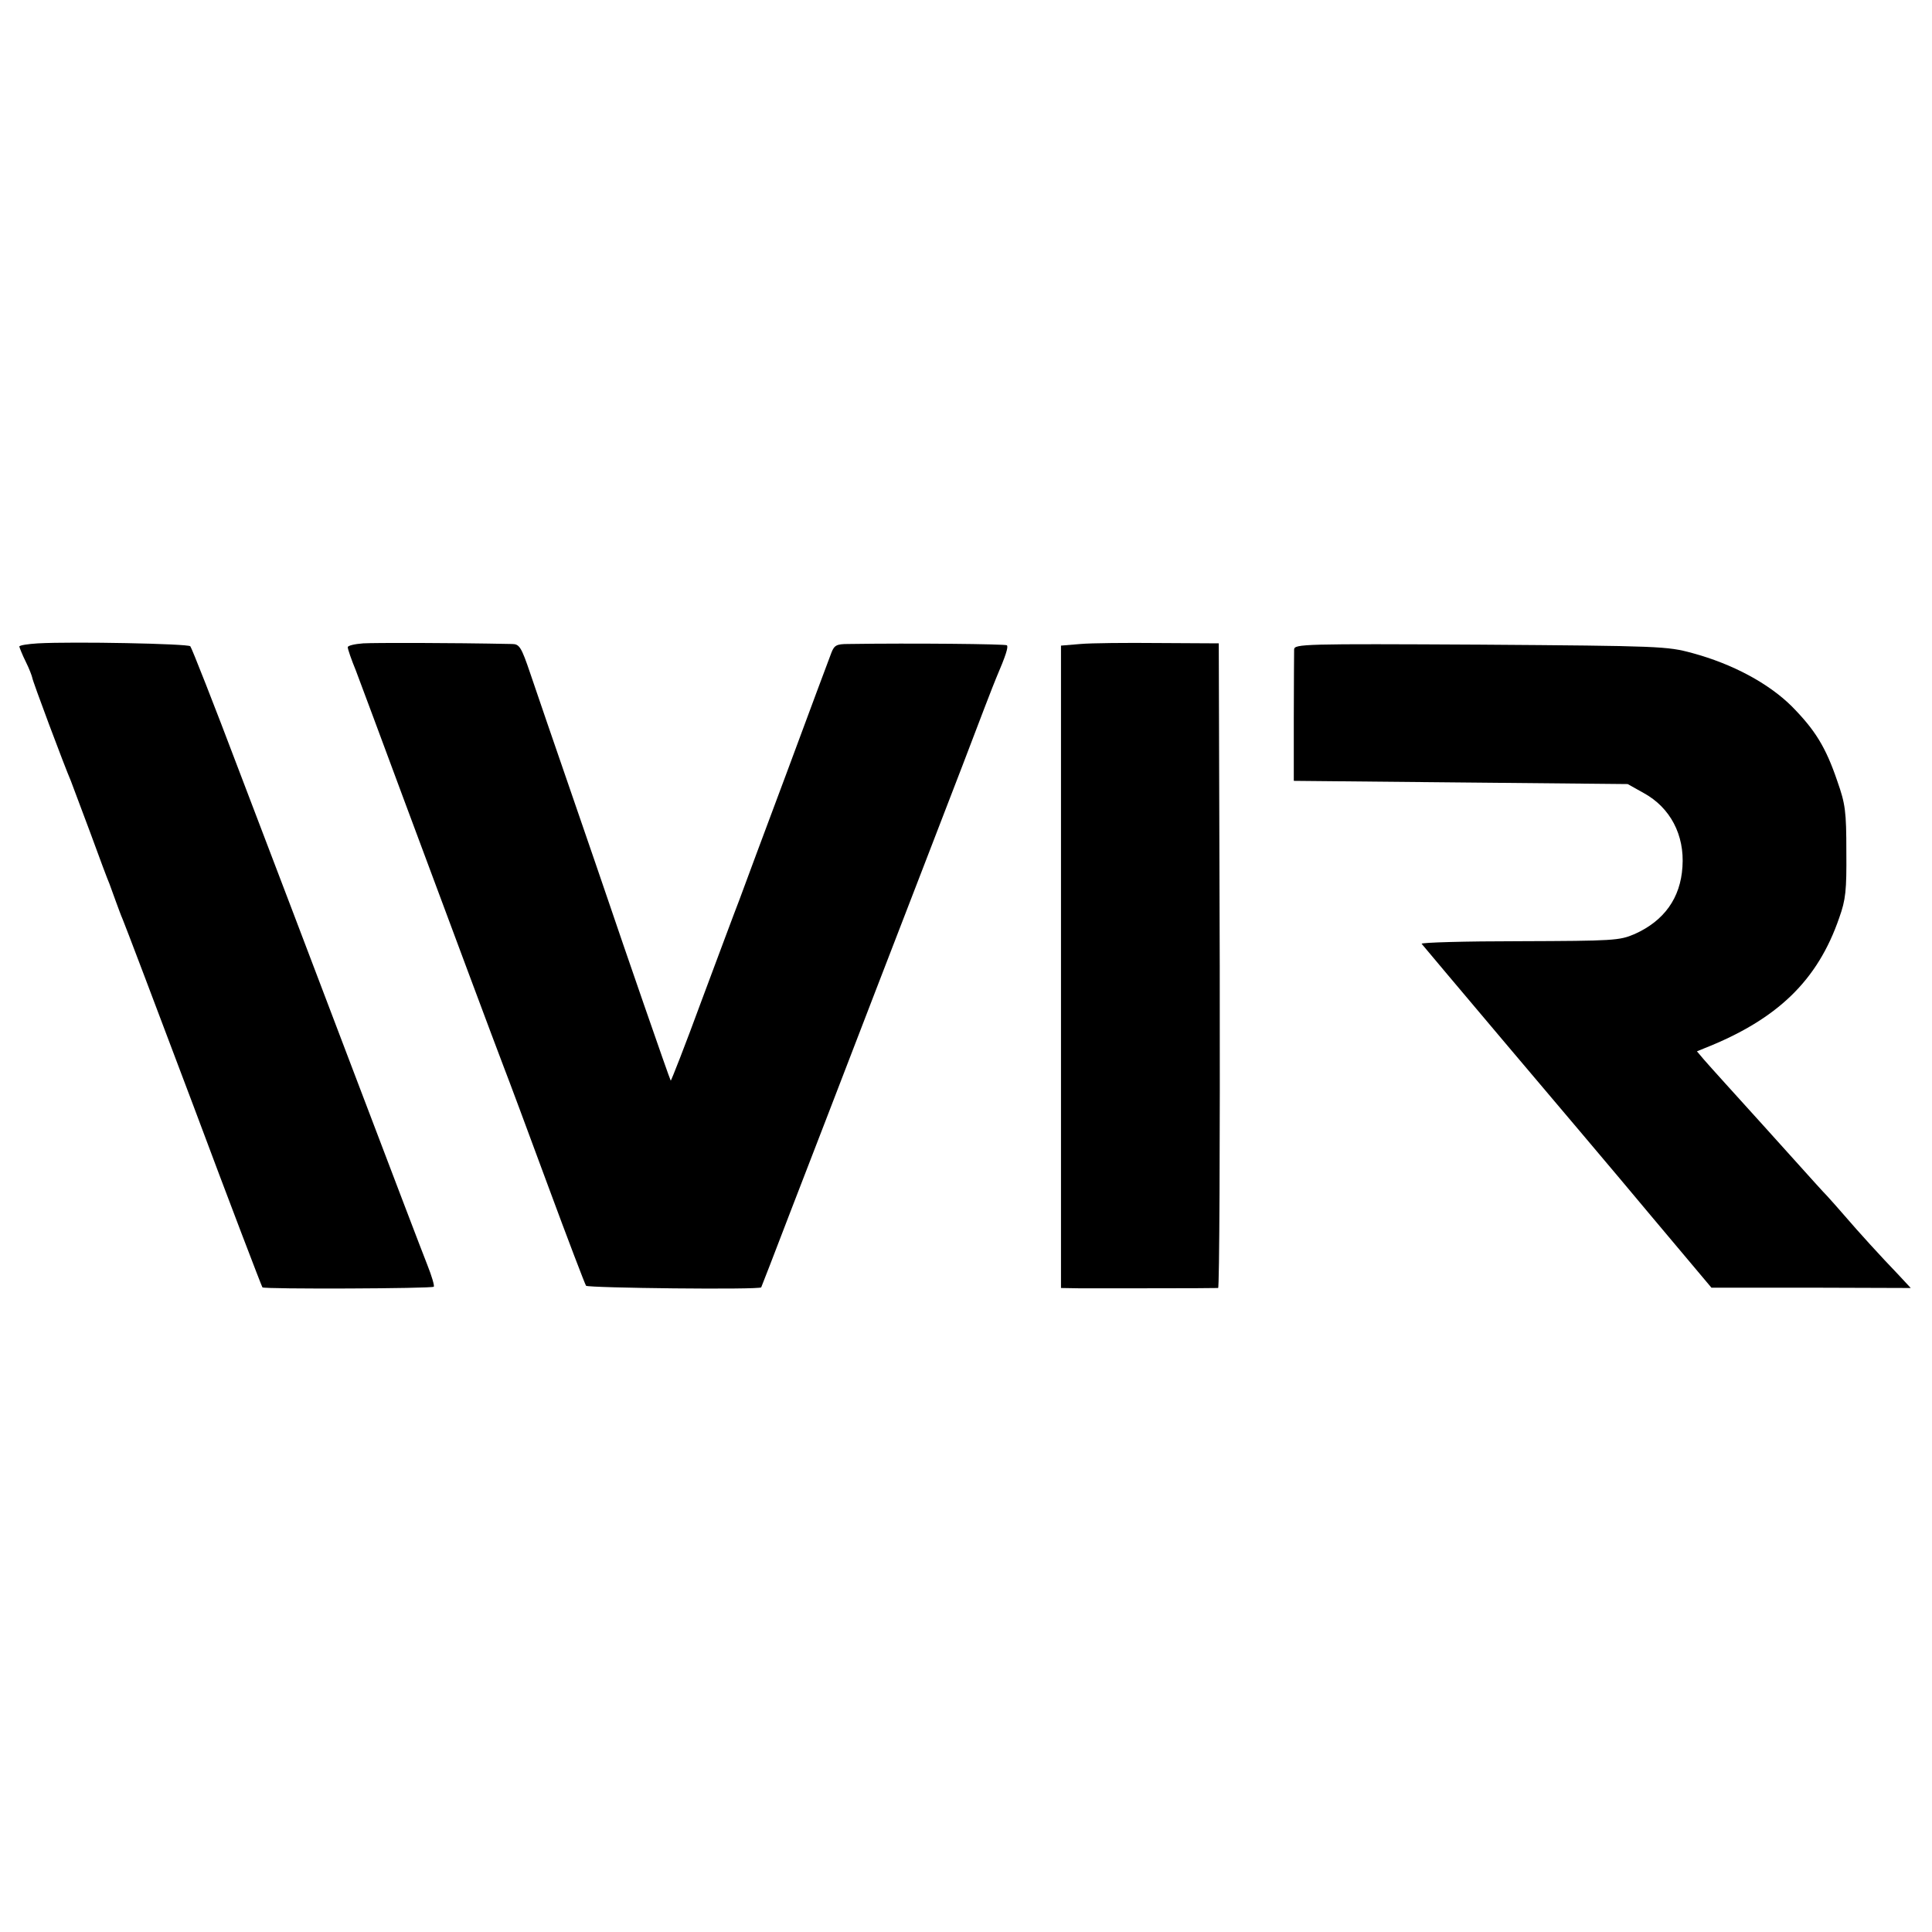
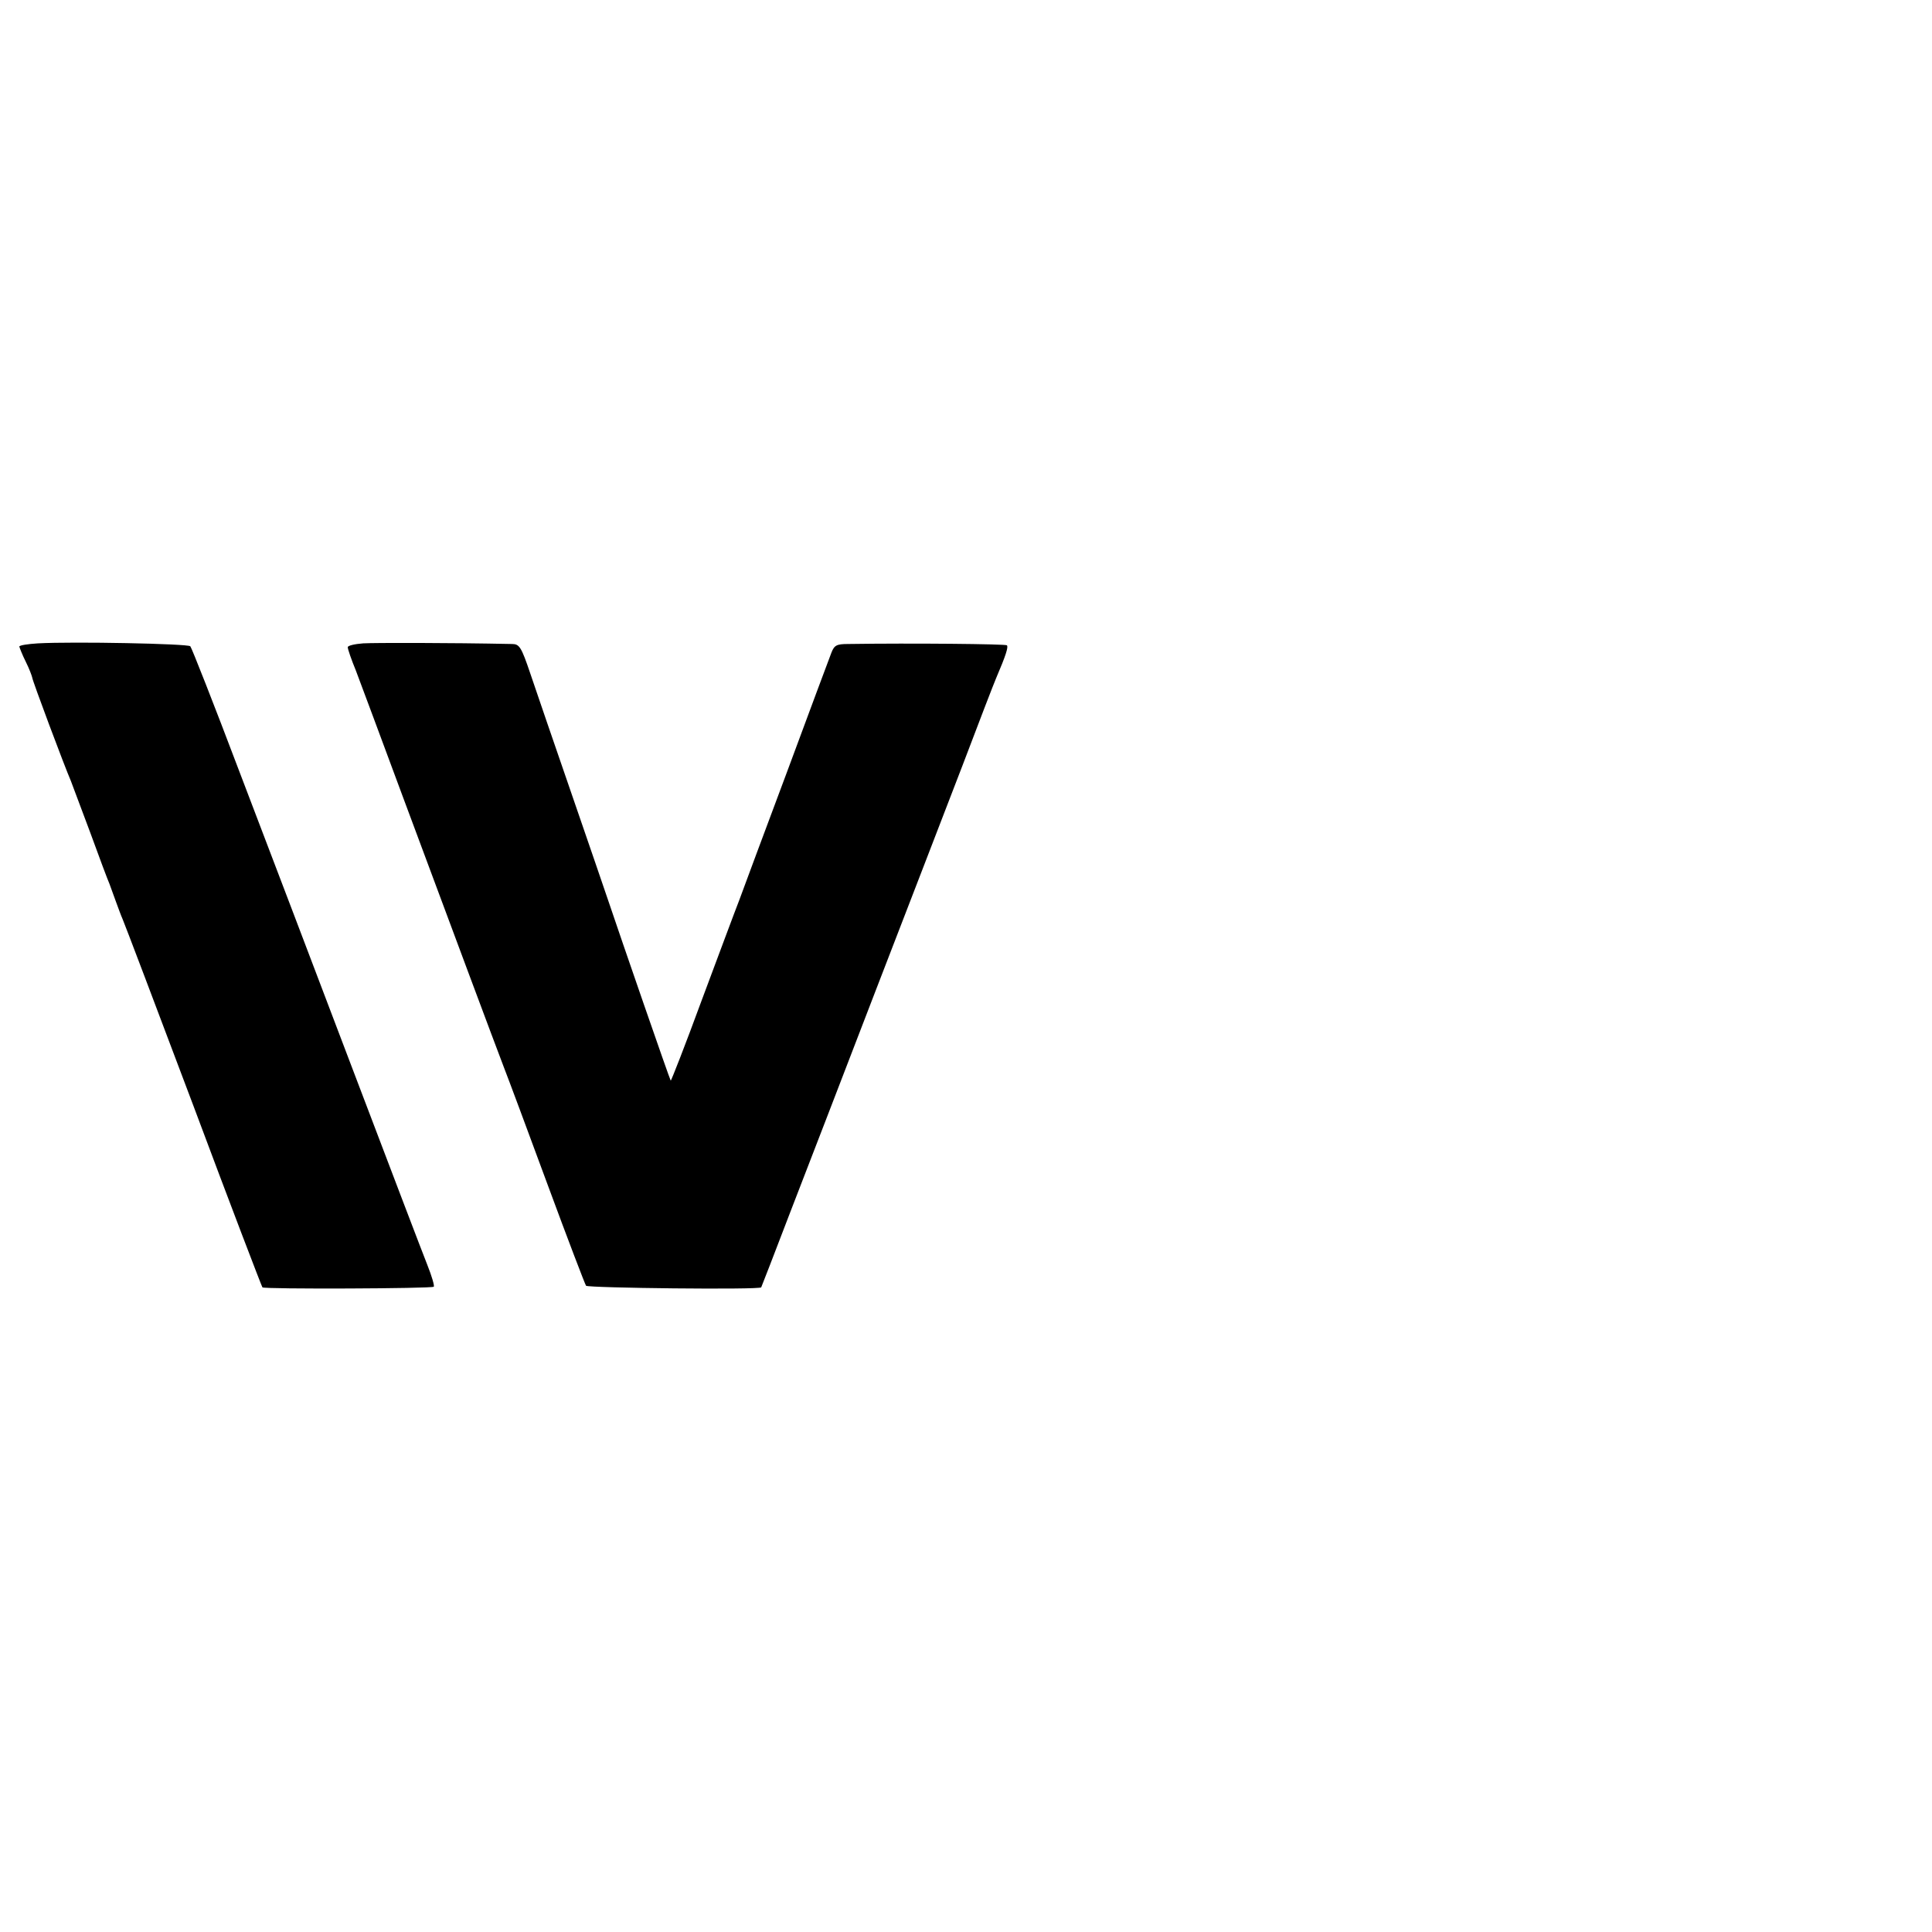
<svg xmlns="http://www.w3.org/2000/svg" version="1.0" width="600pt" height="600pt" viewBox="0 0 600 600" preserveAspectRatio="xMidYMid meet">
  <g transform="translate(0,600) scale(0.1,-0.1)" fill="#000000" stroke="none">
    <path d="M118 4002 c-32 -2 -58 -6 -58 -10 1 -4 9 -25 20 -47 11 -22 19 -44 20 -49 0 -8 100 -275 120 -321 4 -11 31 -83 60 -160 28 -77 55 -149 60 -160 4 -11 13 -36 20 -55 7 -19 16 -44 21 -55 5 -11 104 -272 220 -580 115 -308 212 -561 214 -563 5 -6 527 -4 532 2 3 2 -6 33 -20 68 -14 35 -118 308 -232 608 -114 300 -272 716 -352 925 -79 209 -148 384 -152 388 -8 8 -363 15 -473 9z" />
-     <path d="M1128 4002 c-27 -2 -48 -7 -48 -12 0 -6 11 -38 25 -72 13 -35 81 -216 150 -403 153 -411 279 -749 310 -830 13 -33 74 -197 136 -365 62 -168 116 -309 119 -313 7 -7 539 -13 544 -5 1 2 42 107 90 233 49 127 169 437 266 690 98 253 219 568 270 700 50 132 97 254 104 270 30 70 38 96 33 101 -4 4 -295 7 -493 4 -36 0 -43 -4 -52 -27 -6 -16 -68 -181 -137 -368 -70 -187 -137 -367 -149 -400 -13 -33 -65 -173 -117 -312 -51 -139 -95 -251 -96 -249 -3 3 -155 443 -193 556 -10 30 -62 181 -115 335 -53 154 -111 322 -128 373 -28 83 -34 92 -57 92 -198 4 -425 4 -462 2z" />
-     <path d="M3355 4000 l-60 -5 0 -997 0 -998 60 -1 c65 0 415 0 428 1 4 0 6 450 5 1001 l-3 1001 -185 1 c-102 1 -212 0 -245 -3z" />
-     <path d="M4019 3983 c0 -10 -1 -106 -1 -213 l0 -195 518 -5 519 -5 50 -28 c82 -45 127 -130 120 -229 -6 -97 -57 -168 -149 -209 -47 -20 -64 -21 -357 -22 -169 0 -306 -4 -304 -8 3 -4 121 -144 262 -311 142 -168 344 -406 448 -531 l190 -226 310 0 309 -1 -40 43 c-53 55 -123 132 -165 181 -19 22 -43 49 -54 61 -11 11 -56 61 -100 110 -44 49 -89 99 -100 111 -86 95 -164 181 -183 203 l-22 26 22 9 c228 90 353 211 420 406 20 56 23 84 22 205 0 125 -3 148 -28 219 -36 106 -69 159 -142 233 -72 71 -183 131 -309 165 -77 21 -99 22 -657 26 -552 3 -578 2 -579 -15z" />
+     <path d="M1128 4002 c-27 -2 -48 -7 -48 -12 0 -6 11 -38 25 -72 13 -35 81 -216 150 -403 153 -411 279 -749 310 -830 13 -33 74 -197 136 -365 62 -168 116 -309 119 -313 7 -7 539 -13 544 -5 1 2 42 107 90 233 49 127 169 437 266 690 98 253 219 568 270 700 50 132 97 254 104 270 30 70 38 96 33 101 -4 4 -295 7 -493 4 -36 0 -43 -4 -52 -27 -6 -16 -68 -181 -137 -368 -70 -187 -137 -367 -149 -400 -13 -33 -65 -173 -117 -312 -51 -139 -95 -251 -96 -249 -3 3 -155 443 -193 556 -10 30 -62 181 -115 335 -53 154 -111 322 -128 373 -28 83 -34 92 -57 92 -198 4 -425 4 -462 2" />
  </g>
</svg>